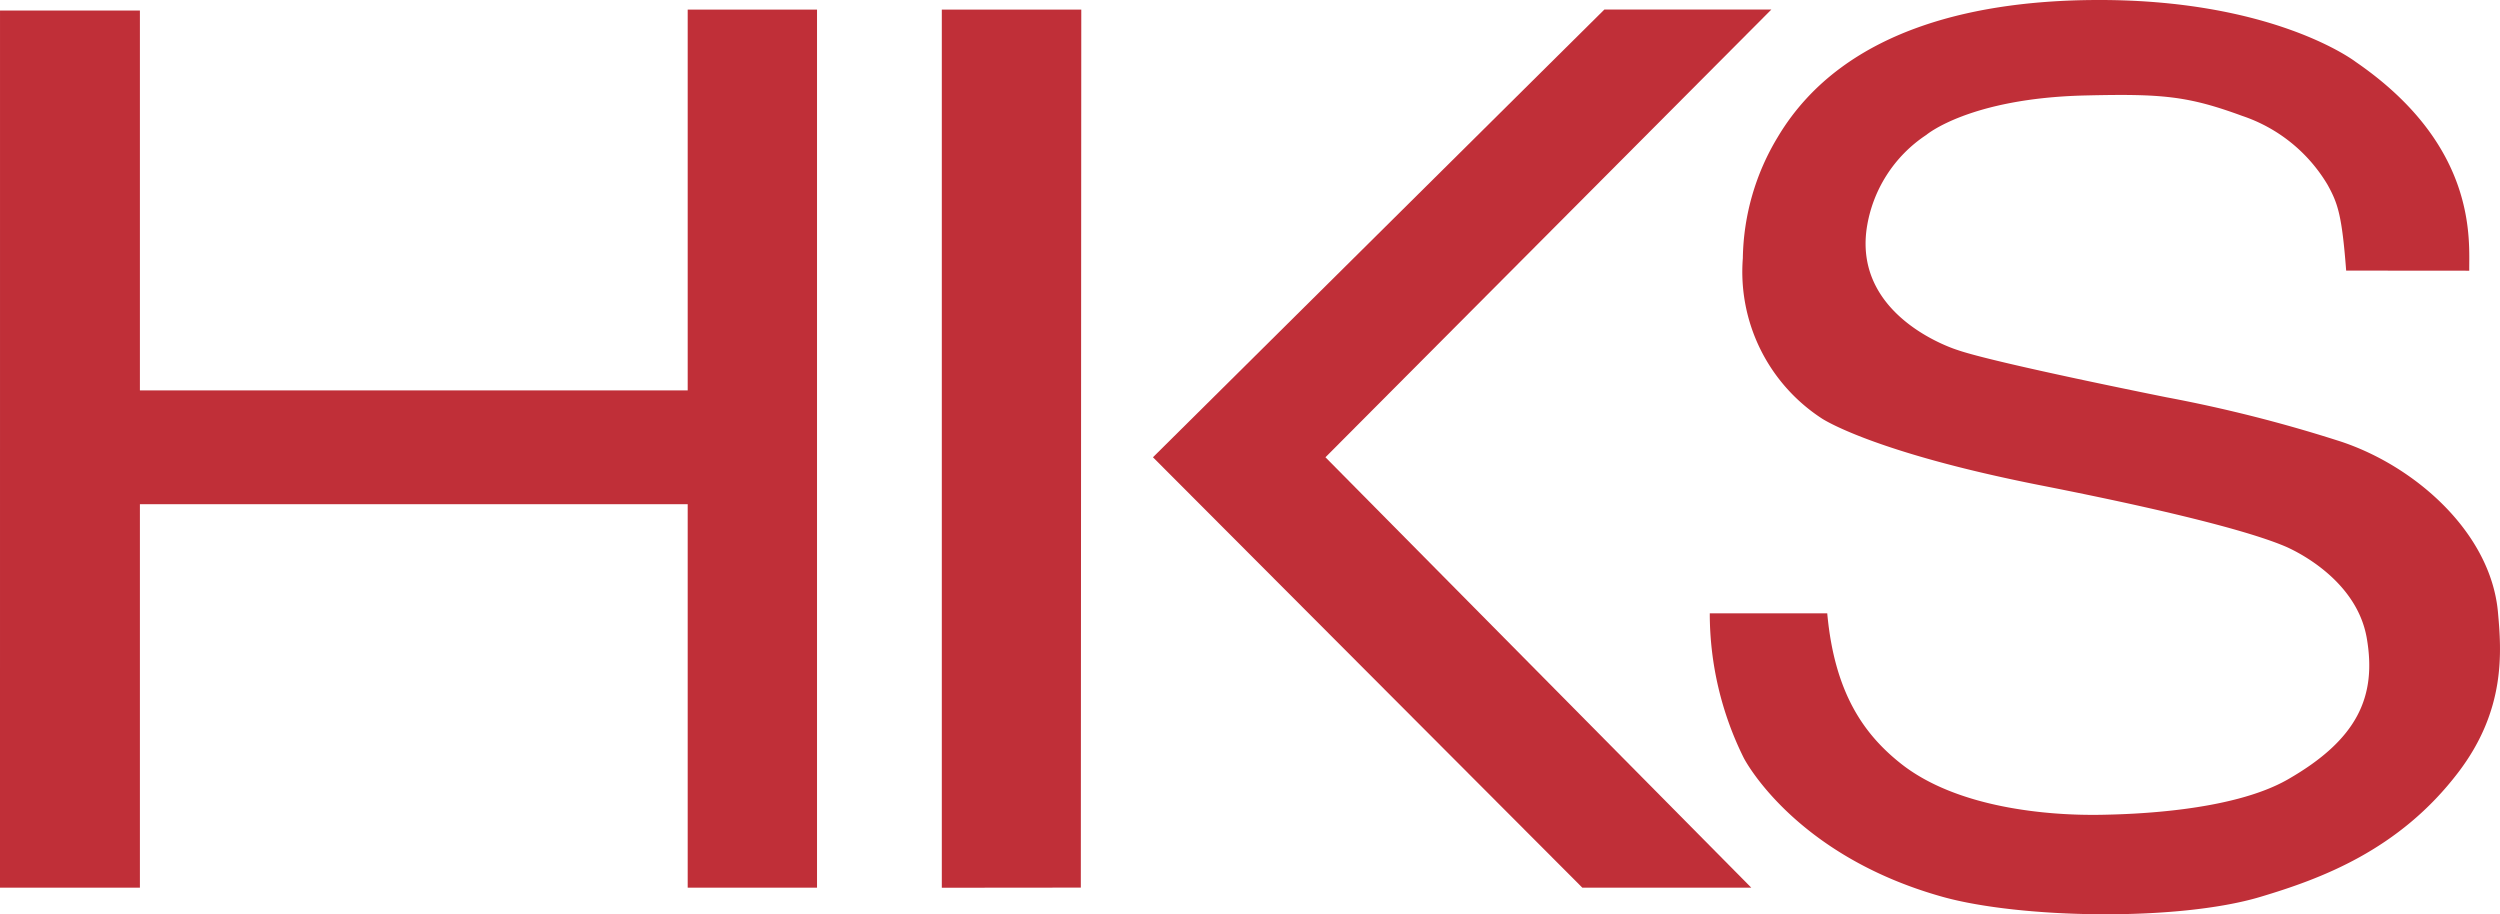
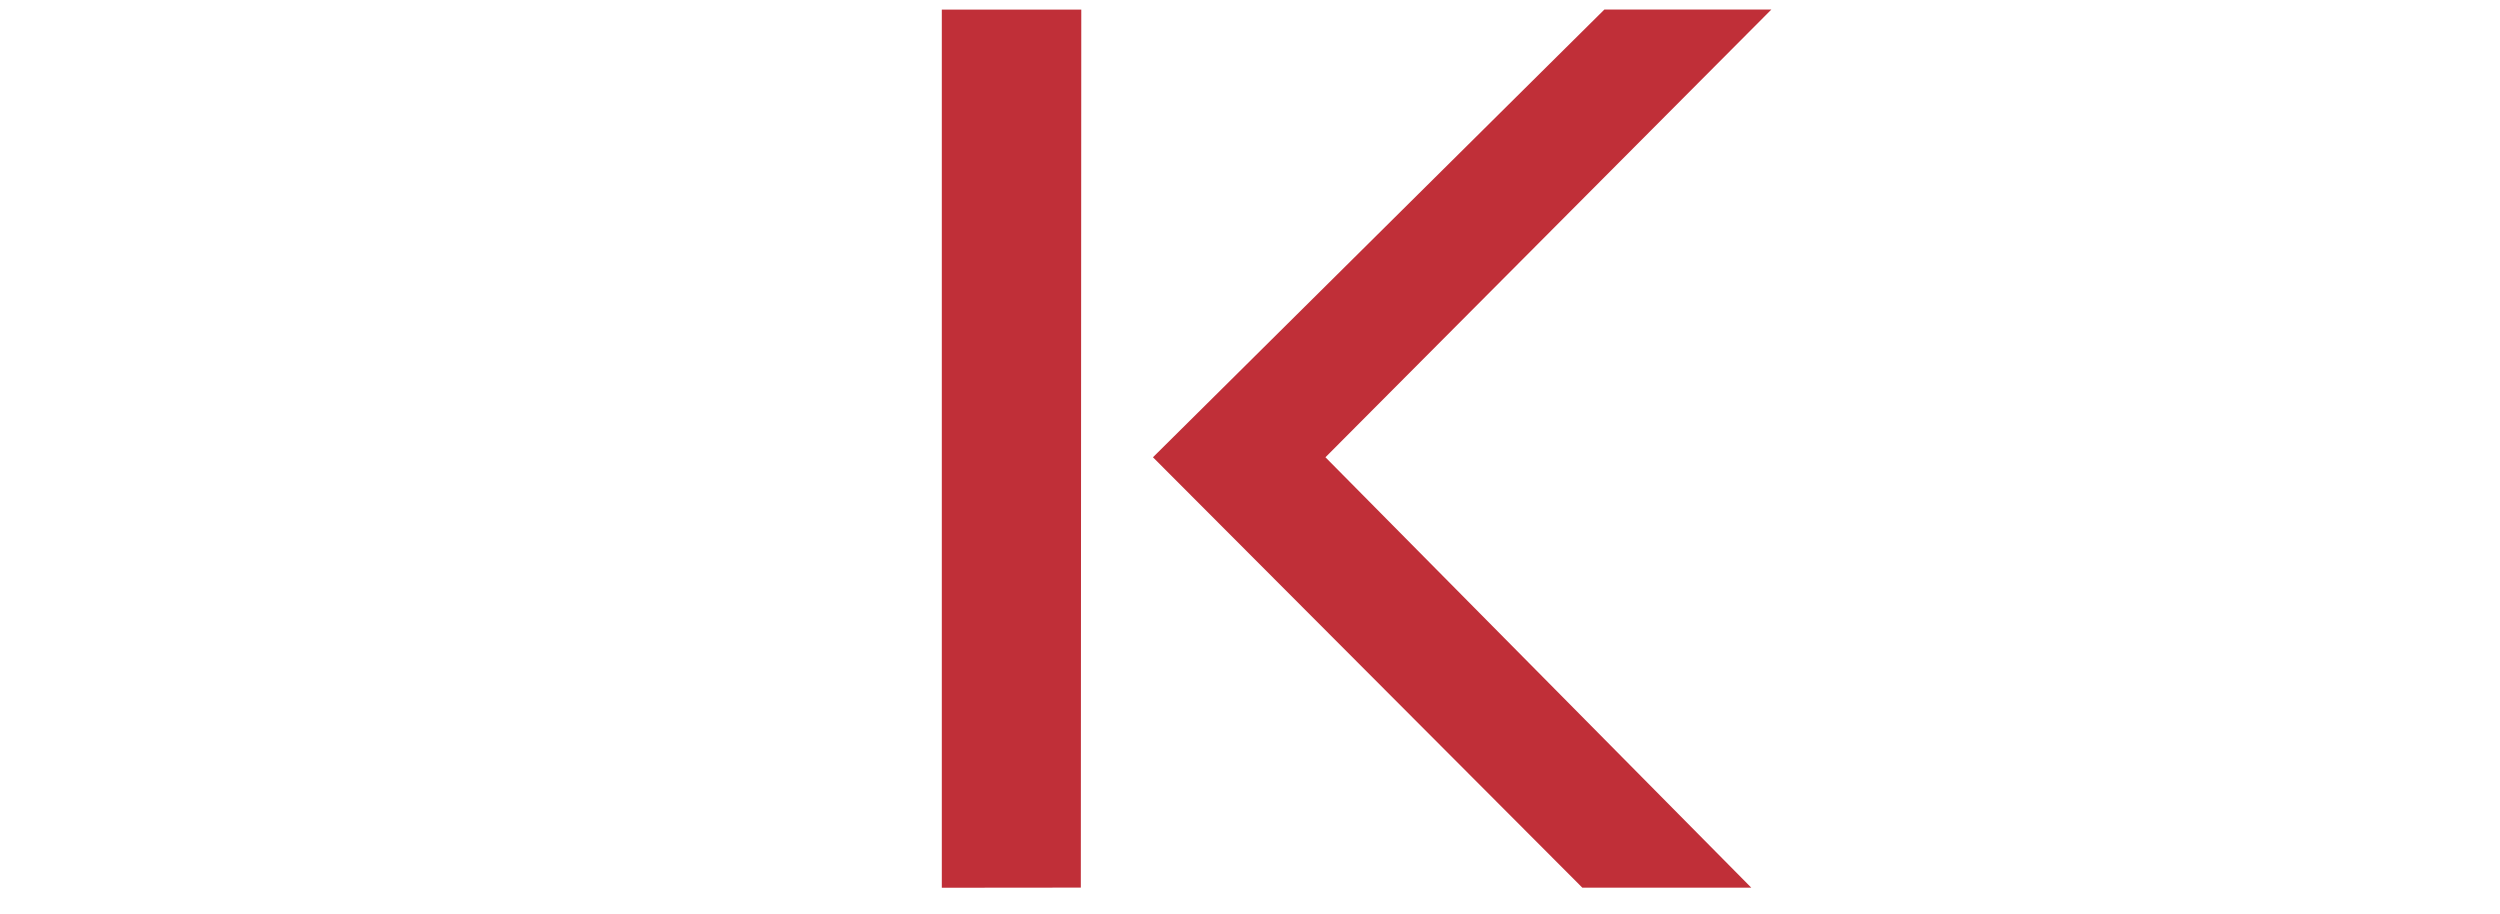
<svg xmlns="http://www.w3.org/2000/svg" id="Layer_1" data-name="Layer 1" viewBox="0 0 164.848 60.288">
  <defs>
    <style>.cls-1{fill:#c02f38;}</style>
  </defs>
  <title>hks</title>
-   <path class="cls-1" d="M154.706,17.843l8.115.007c-.029-1.929.619-8.2-7.486-13.768,0,0-5.443-4.2-17.423-4.08-6.78.069-16.215,1.513-20.693,9.043a15.868,15.868,0,0,0-2.298,7.985,11.542,11.542,0,0,0,5.204,10.56s3.268,2.211,14.46,4.418c10.781,2.124,14.58,3.386,16.033,3.993,0,0,4.719,1.873,5.445,6.076.669,3.882-.634,6.695-5.204,9.317-3.751,2.15-10.529,2.302-12.341,2.334-3.51.059-9.496-.452-13.192-3.389-2.357-1.875-4.356-4.571-4.839-9.897H112.741a21.417,21.417,0,0,0,2.241,9.535s3.265,6.414,13.127,9.164c5.101,1.421,15.47,1.631,20.932,0,3.935-1.178,9.137-3.052,13.069-8.23,3.125-4.112,2.84-7.928,2.602-10.554-.485-5.325-5.616-9.755-10.587-11.314a94.19,94.19,0,0,0-11.254-2.843s-11.374-2.274-13.795-3.121c0,0-6.835-2.083-5.988-8.011a8.97,8.97,0,0,1,3.933-6.173s2.843-2.419,10.466-2.6c5.085-.121,6.776.03,10.36,1.346a10.382,10.382,0,0,1,5.627,4.536c.68,1.226.951,1.997,1.23,5.666" />
  <polygon class="cls-1" points="71.269 58.528 71.299 0.631 62.102 0.631 62.102 58.537 71.269 58.528" />
  <polygon class="cls-1" points="105.792 0.628 76.025 30.152 104.339 58.534 115.48 58.534 87.399 30.152 116.803 0.628 105.792 0.628" />
-   <polygon class="cls-1" points="0.001 0.695 9.225 0.695 9.225 25.743 45.346 25.743 45.346 0.635 53.874 0.635 53.874 58.534 45.346 58.534 45.346 33.246 9.225 33.246 9.225 58.534 0 58.534 0.001 0.695" />
</svg>